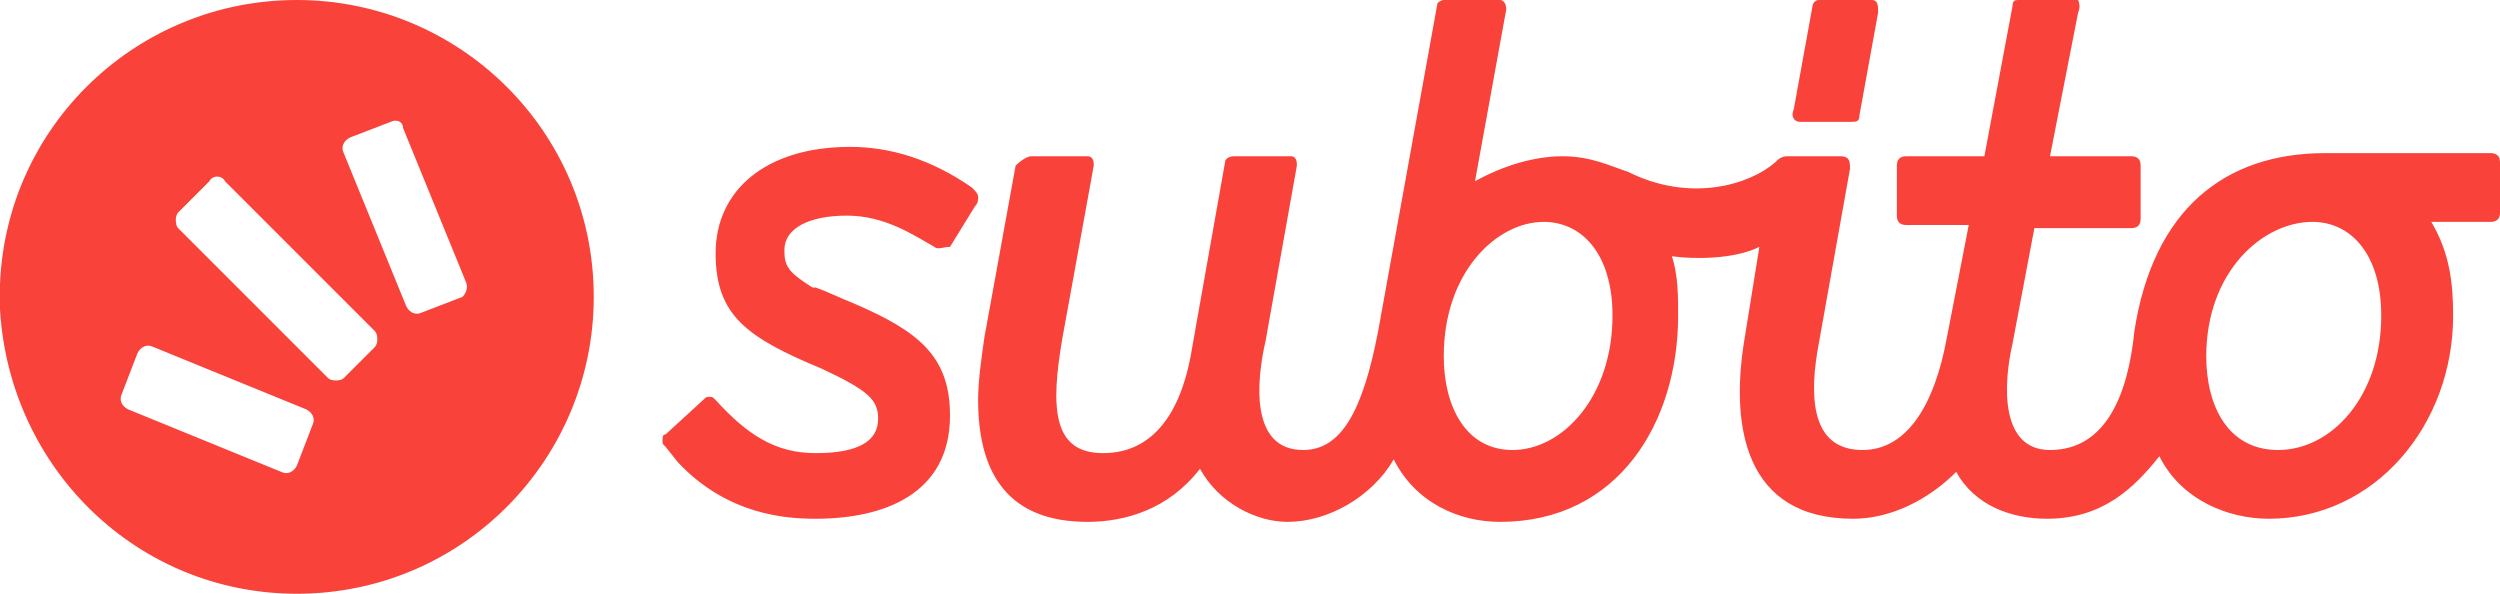
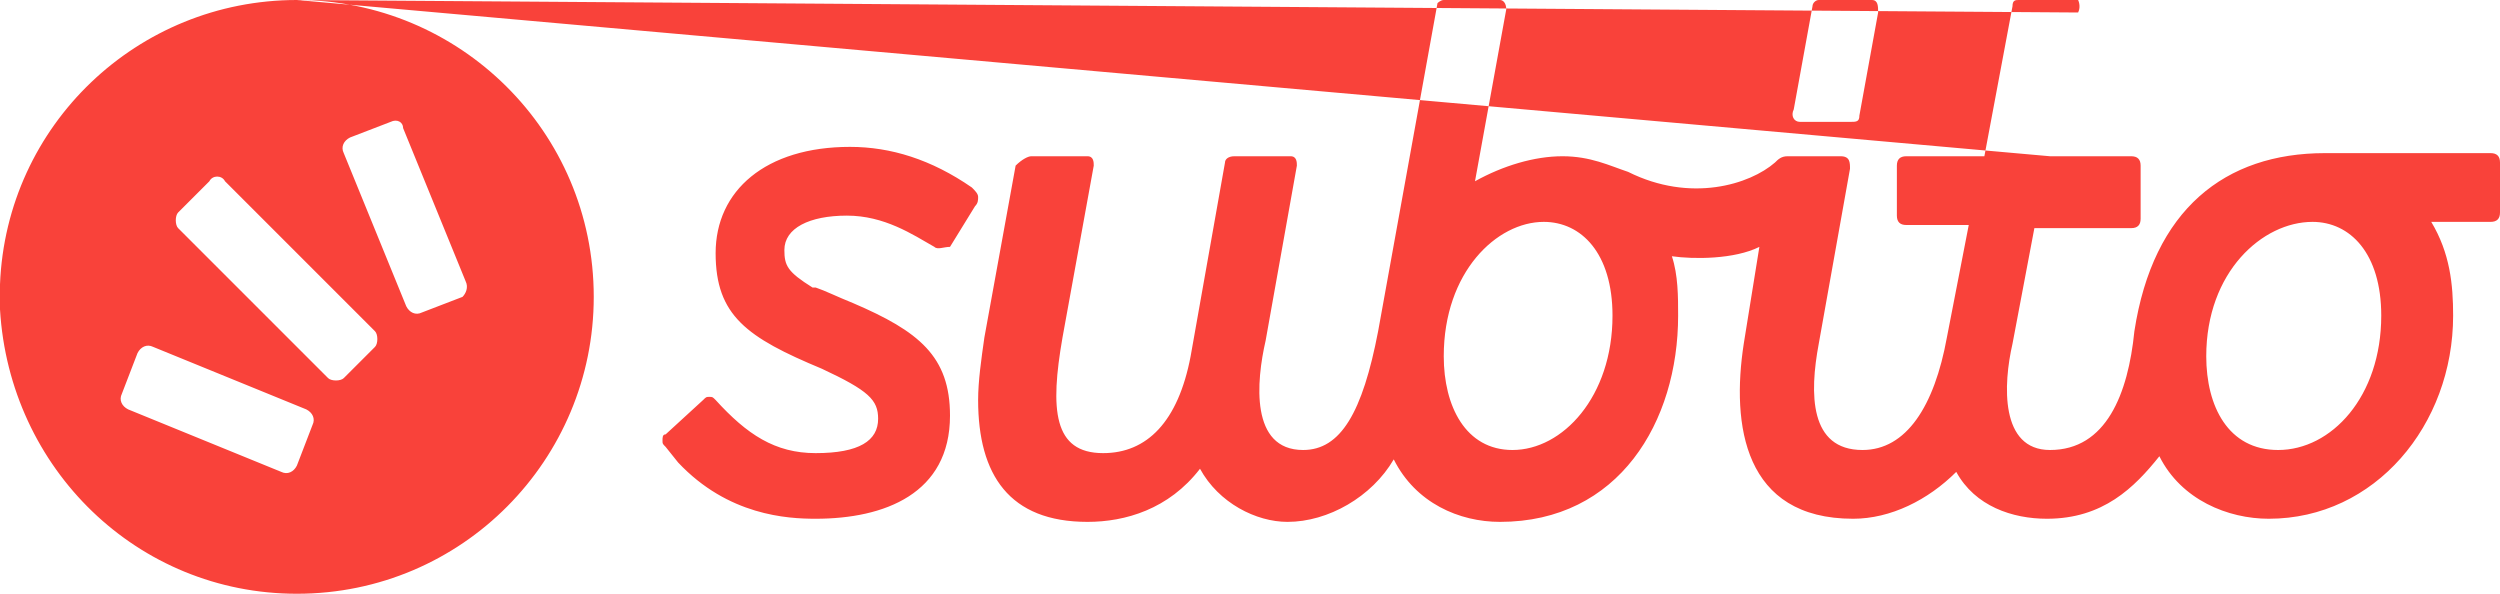
<svg xmlns="http://www.w3.org/2000/svg" viewBox="0 0 80 19" style="enable-background:new 0 0 80 19" xml:space="preserve">
-   <path d="M9.5 0C14.7 0 19 4.2 19 9.5c0 5.2-4.2 9.5-9.5 9.5C4.4 19 .3 15 0 9.9v-.8C.2 4 4.4 0 9.5 0zm57 .4L65.6 5h2.6c.2 0 .3.1.3.3V7c0 .2-.1.3-.3.3h-3.1l-.7 3.7c-.3 1.3-.4 3.4 1.2 3.4 1.8 0 2.5-1.8 2.7-3.8.6-3.9 2.9-5.7 6.1-5.7h5.3c.2 0 .3.1.3.3v1.6c0 .2-.1.3-.3.3h-1.9c.6 1 .7 2 .7 3 0 3.5-2.5 6.5-5.9 6.5-1.3 0-2.8-.6-3.5-2-.8 1-1.8 2-3.6 2-1.1 0-2.3-.4-2.9-1.5-.9.9-2.1 1.5-3.3 1.5-3.5 0-3.9-3-3.5-5.6l.5-3.1c-.8.4-2.1.4-2.8.3.2.6.2 1.3.2 1.9 0 3.4-1.9 6.6-5.7 6.6-1.3 0-2.7-.6-3.4-2-.7 1.2-2.1 2-3.4 2-1 0-2.2-.6-2.8-1.7-1 1.3-2.4 1.7-3.6 1.7-2.5 0-3.5-1.5-3.5-3.9 0-.6.1-1.3.2-2l1-5.5c.2-.2.4-.3.5-.3h1.8c.2 0 .2.2.2.3l-1 5.5c-.4 2.3-.3 3.7 1.3 3.7 1.4 0 2.4-1 2.8-3.1l1.1-6.2c0-.1.1-.2.3-.2h1.8c.2 0 .2.2.2.3l-1 5.6c-.3 1.3-.5 3.5 1.2 3.5 1.2 0 1.9-1.2 2.4-3.8L46 .1s.1-.1.2-.1H48c.1 0 .2.1.2.3l-1 5.5c.9-.5 1.9-.8 2.8-.8.9 0 1.5.3 2.1.5 2 1 3.9.4 4.7-.3.1-.1.2-.2.4-.2h1.7c.3 0 .3.2.3.4l-1 5.6c-.3 1.6-.3 3.4 1.4 3.4 1.4 0 2.3-1.4 2.7-3.6l.7-3.6h-2c-.2 0-.3-.1-.3-.3V5.3c0-.2.1-.3.3-.3h2.5l.9-4.8c0-.2.1-.2.2-.2h1.9s.1.2 0 .4zM27.2 4.7c1.3 0 2.6.4 3.9 1.3.1.1.2.2.2.3 0 .1 0 .2-.1.3l-.8 1.3c-.2 0-.4.1-.5 0-.7-.4-1.6-1-2.8-1-1.2 0-2 .4-2 1.1 0 .5.1.7.9 1.2h.1c.3.1.7.3 1.2.5 2.1.9 3.1 1.7 3.1 3.6 0 2.5-2.1 3.3-4.3 3.3-.9 0-2.8-.1-4.4-1.8l-.4-.5c-.1-.1-.1-.1-.1-.2s0-.2.1-.2l1.2-1.1c.1-.1.1-.1.2-.1s.1 0 .2.1c1 1.1 1.9 1.7 3.2 1.7 1.4 0 2-.4 2-1.1 0-.6-.3-.9-1.8-1.6-2.4-1-3.4-1.7-3.4-3.7s1.6-3.4 4.3-3.4zM4.4 11.3l-.5 1.3c-.1.2 0 .4.2.5l4.9 2c.2.1.4 0 .5-.2l.5-1.3c.1-.2 0-.4-.2-.5l-4.9-2c-.2-.1-.4 0-.5.2zm45-4.2c-1.5 0-3.2 1.6-3.2 4.3 0 1.6.7 3 2.2 3 1.6 0 3.2-1.7 3.2-4.3 0-2-1-3-2.2-3zm24.6 0c-1.6 0-3.4 1.6-3.4 4.3 0 1.6.7 3 2.3 3 1.7 0 3.3-1.7 3.3-4.3 0-2-1-3-2.2-3zM6.7 5.8l-1 1c-.1.1-.1.4 0 .5l4.8 4.8c.1.1.4.1.5 0l1-1c.1-.1.1-.4 0-.5L7.2 5.8c-.1-.2-.4-.2-.5 0zm5.8-1.9-1.3.5c-.2.1-.3.3-.2.5l2 4.9c.1.2.3.3.5.2l1.3-.5c.1-.1.2-.3.1-.5l-2-4.9c0-.2-.2-.3-.4-.2zM60.1.4l-.6 3.3c0 .2-.1.2-.3.2h-1.6c-.2 0-.3-.2-.2-.4L58 .2c0-.1.1-.2.2-.2h1.7c.2 0 .2.2.2.4z" style="fill-rule:evenodd;clip-rule:evenodd;fill:#f9423a" />
+   <path d="M9.5 0C14.7 0 19 4.2 19 9.5c0 5.2-4.2 9.5-9.5 9.5C4.4 19 .3 15 0 9.9v-.8C.2 4 4.4 0 9.5 0zL65.6 5h2.6c.2 0 .3.1.3.3V7c0 .2-.1.3-.3.3h-3.1l-.7 3.7c-.3 1.3-.4 3.4 1.2 3.4 1.8 0 2.5-1.8 2.7-3.8.6-3.9 2.9-5.7 6.1-5.7h5.3c.2 0 .3.1.3.3v1.6c0 .2-.1.3-.3.3h-1.9c.6 1 .7 2 .7 3 0 3.5-2.5 6.5-5.9 6.5-1.3 0-2.8-.6-3.5-2-.8 1-1.8 2-3.6 2-1.1 0-2.3-.4-2.9-1.5-.9.9-2.1 1.5-3.3 1.5-3.5 0-3.9-3-3.5-5.6l.5-3.1c-.8.4-2.1.4-2.8.3.2.6.2 1.3.2 1.9 0 3.4-1.9 6.6-5.7 6.6-1.3 0-2.7-.6-3.4-2-.7 1.2-2.1 2-3.4 2-1 0-2.2-.6-2.8-1.7-1 1.3-2.4 1.7-3.6 1.7-2.5 0-3.5-1.5-3.5-3.9 0-.6.1-1.3.2-2l1-5.5c.2-.2.4-.3.5-.3h1.8c.2 0 .2.2.2.3l-1 5.5c-.4 2.3-.3 3.7 1.3 3.7 1.4 0 2.4-1 2.8-3.1l1.1-6.2c0-.1.1-.2.3-.2h1.8c.2 0 .2.2.2.3l-1 5.6c-.3 1.3-.5 3.5 1.2 3.5 1.2 0 1.9-1.2 2.4-3.8L46 .1s.1-.1.2-.1H48c.1 0 .2.1.2.3l-1 5.5c.9-.5 1.9-.8 2.8-.8.9 0 1.5.3 2.1.5 2 1 3.9.4 4.7-.3.1-.1.2-.2.4-.2h1.7c.3 0 .3.2.3.4l-1 5.6c-.3 1.6-.3 3.4 1.4 3.4 1.4 0 2.3-1.4 2.7-3.6l.7-3.6h-2c-.2 0-.3-.1-.3-.3V5.3c0-.2.1-.3.3-.3h2.5l.9-4.8c0-.2.1-.2.2-.2h1.9s.1.2 0 .4zM27.2 4.7c1.3 0 2.6.4 3.9 1.3.1.1.2.2.2.3 0 .1 0 .2-.1.3l-.8 1.3c-.2 0-.4.1-.5 0-.7-.4-1.6-1-2.8-1-1.2 0-2 .4-2 1.1 0 .5.1.7.9 1.2h.1c.3.1.7.3 1.2.5 2.1.9 3.1 1.7 3.1 3.6 0 2.5-2.1 3.3-4.3 3.3-.9 0-2.8-.1-4.4-1.8l-.4-.5c-.1-.1-.1-.1-.1-.2s0-.2.1-.2l1.2-1.1c.1-.1.1-.1.2-.1s.1 0 .2.1c1 1.1 1.9 1.7 3.2 1.7 1.4 0 2-.4 2-1.1 0-.6-.3-.9-1.8-1.6-2.4-1-3.4-1.7-3.4-3.7s1.6-3.4 4.3-3.4zM4.4 11.3l-.5 1.3c-.1.2 0 .4.2.5l4.9 2c.2.1.4 0 .5-.2l.5-1.3c.1-.2 0-.4-.2-.5l-4.9-2c-.2-.1-.4 0-.5.2zm45-4.2c-1.5 0-3.2 1.6-3.2 4.3 0 1.6.7 3 2.2 3 1.6 0 3.2-1.7 3.2-4.3 0-2-1-3-2.2-3zm24.6 0c-1.6 0-3.4 1.6-3.4 4.3 0 1.6.7 3 2.3 3 1.7 0 3.3-1.7 3.3-4.3 0-2-1-3-2.2-3zM6.7 5.8l-1 1c-.1.1-.1.4 0 .5l4.8 4.8c.1.1.4.1.5 0l1-1c.1-.1.1-.4 0-.5L7.2 5.8c-.1-.2-.4-.2-.5 0zm5.8-1.9-1.3.5c-.2.1-.3.3-.2.5l2 4.9c.1.2.3.3.5.2l1.3-.5c.1-.1.2-.3.1-.5l-2-4.9c0-.2-.2-.3-.4-.2zM60.1.4l-.6 3.3c0 .2-.1.2-.3.2h-1.6c-.2 0-.3-.2-.2-.4L58 .2c0-.1.1-.2.2-.2h1.7c.2 0 .2.2.2.4z" style="fill-rule:evenodd;clip-rule:evenodd;fill:#f9423a" />
</svg>